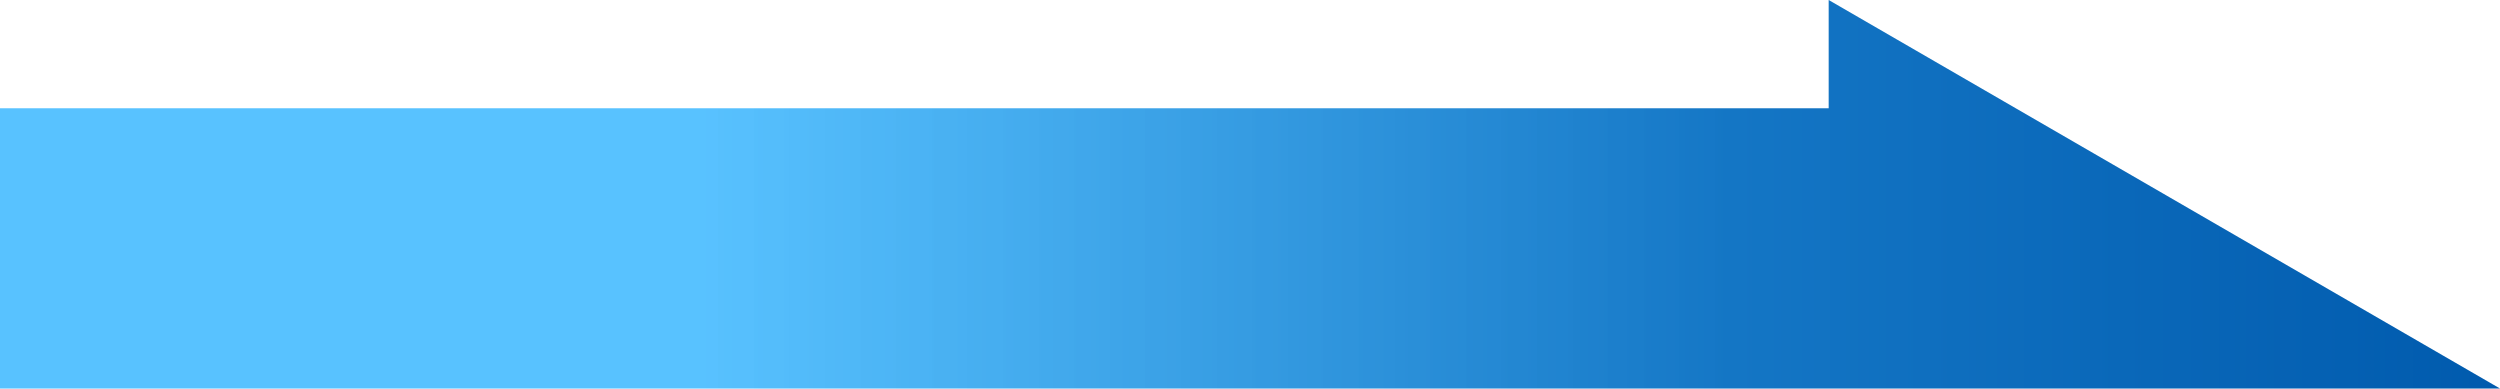
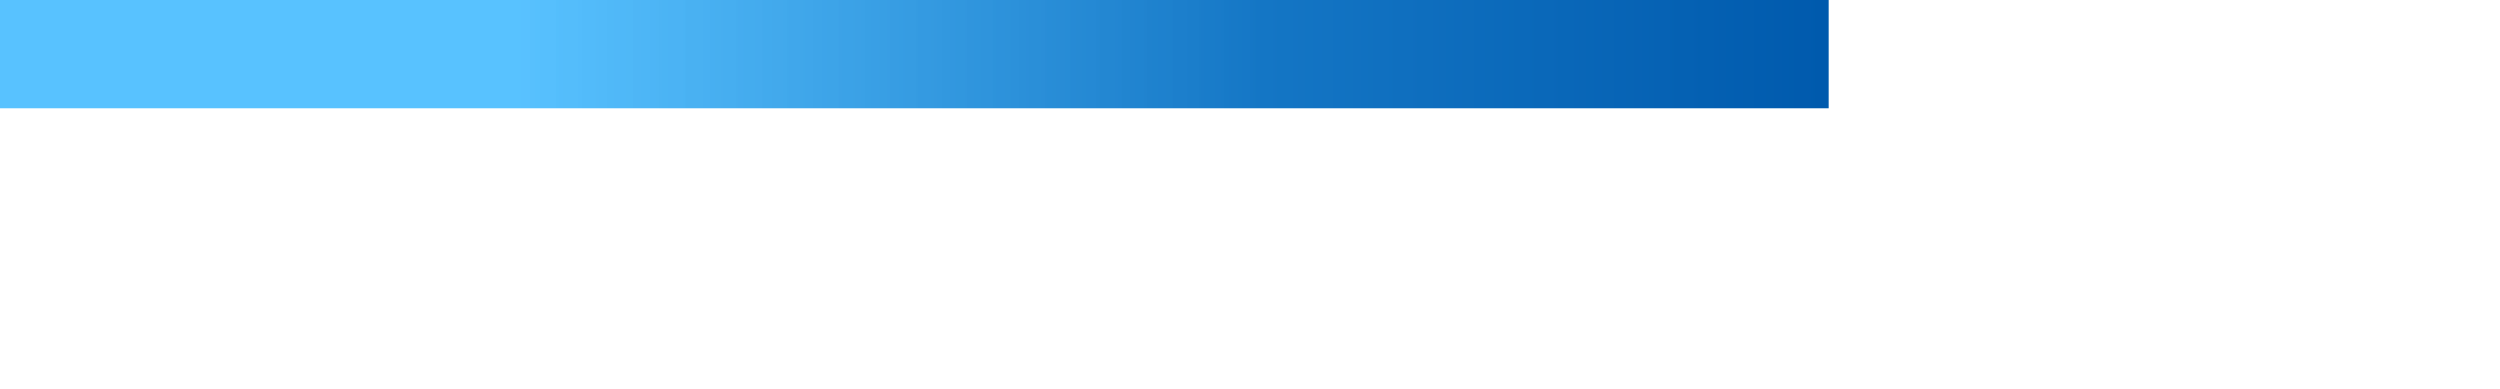
<svg xmlns="http://www.w3.org/2000/svg" width="2063.332" height="320.66" viewBox="0 0 2063.332 320.66">
  <defs>
    <linearGradient id="a" x1="0.281" y1="0.5" x2="1" y2="0.5" gradientUnits="objectBoundingBox">
      <stop offset="0" stop-color="#43baff" stop-opacity="0.886" />
      <stop offset="0.571" stop-color="#1476c5" />
      <stop offset="1" stop-color="#005aad" />
    </linearGradient>
  </defs>
-   <path d="M-840,24H669.262V-65.365l554.069,320.66H-840Z" transform="translate(840 65.365)" fill="url(#a)" />
+   <path d="M-840,24H669.262V-65.365H-840Z" transform="translate(840 65.365)" fill="url(#a)" />
</svg>